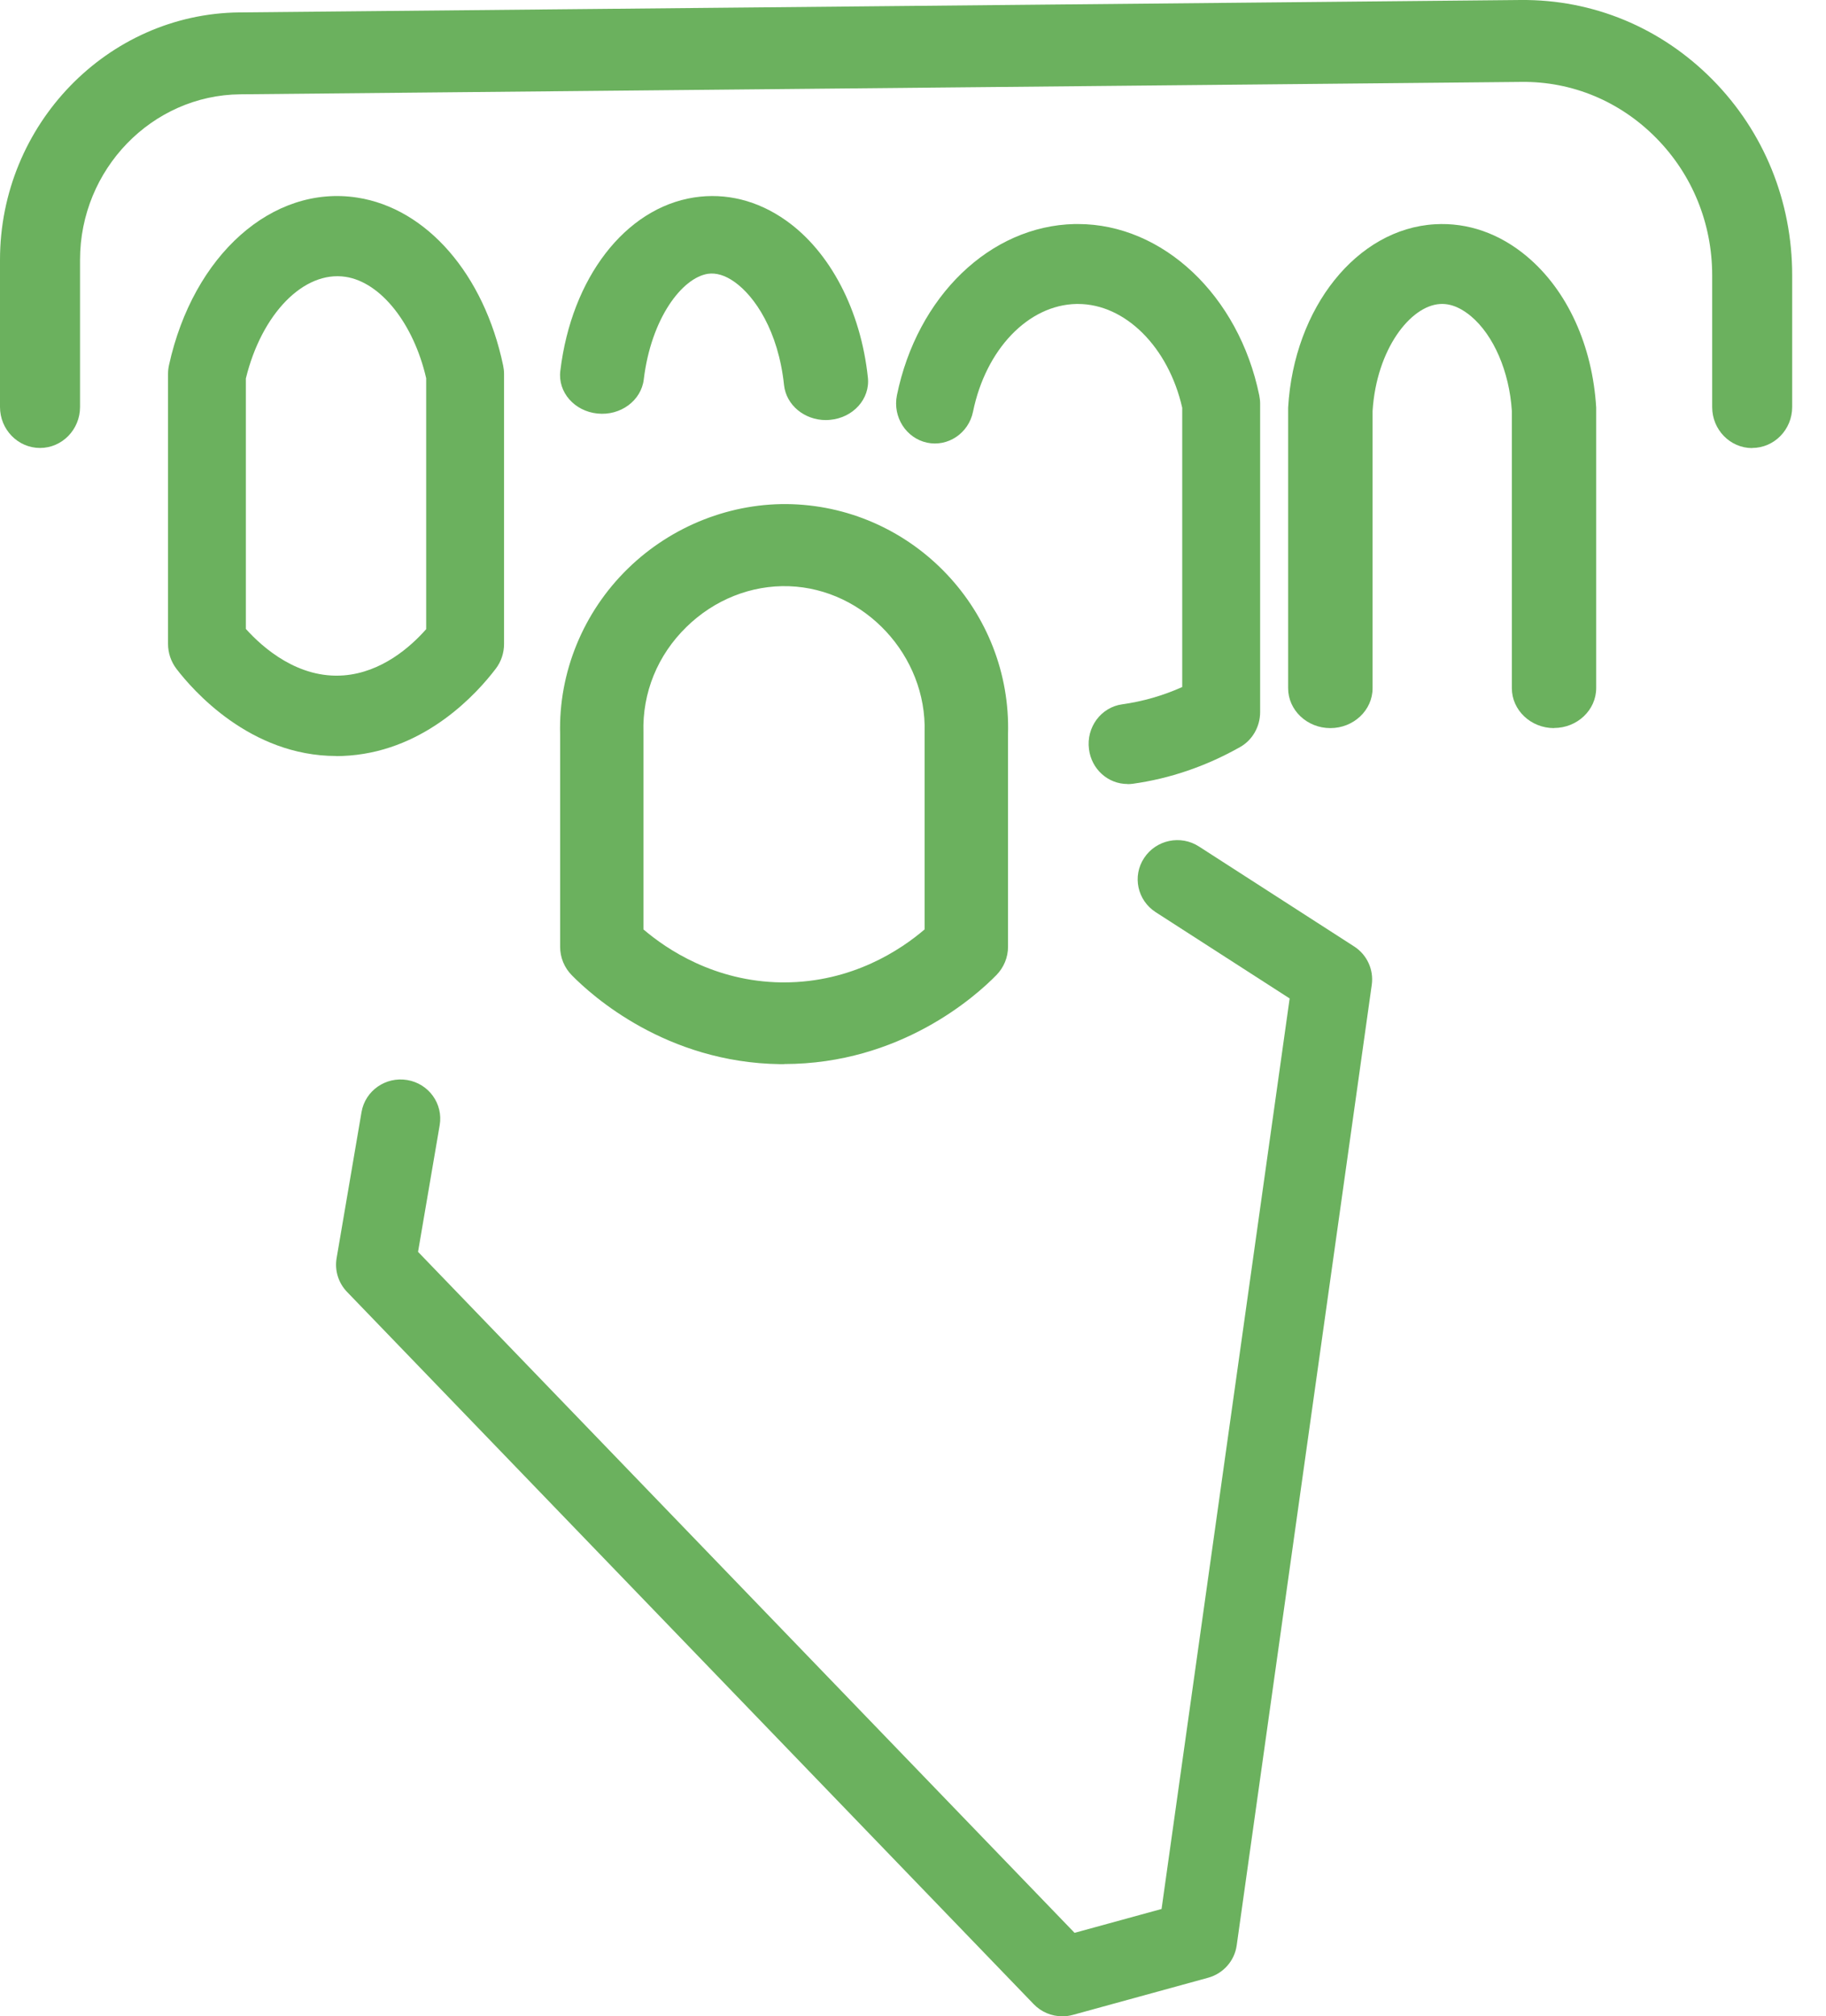
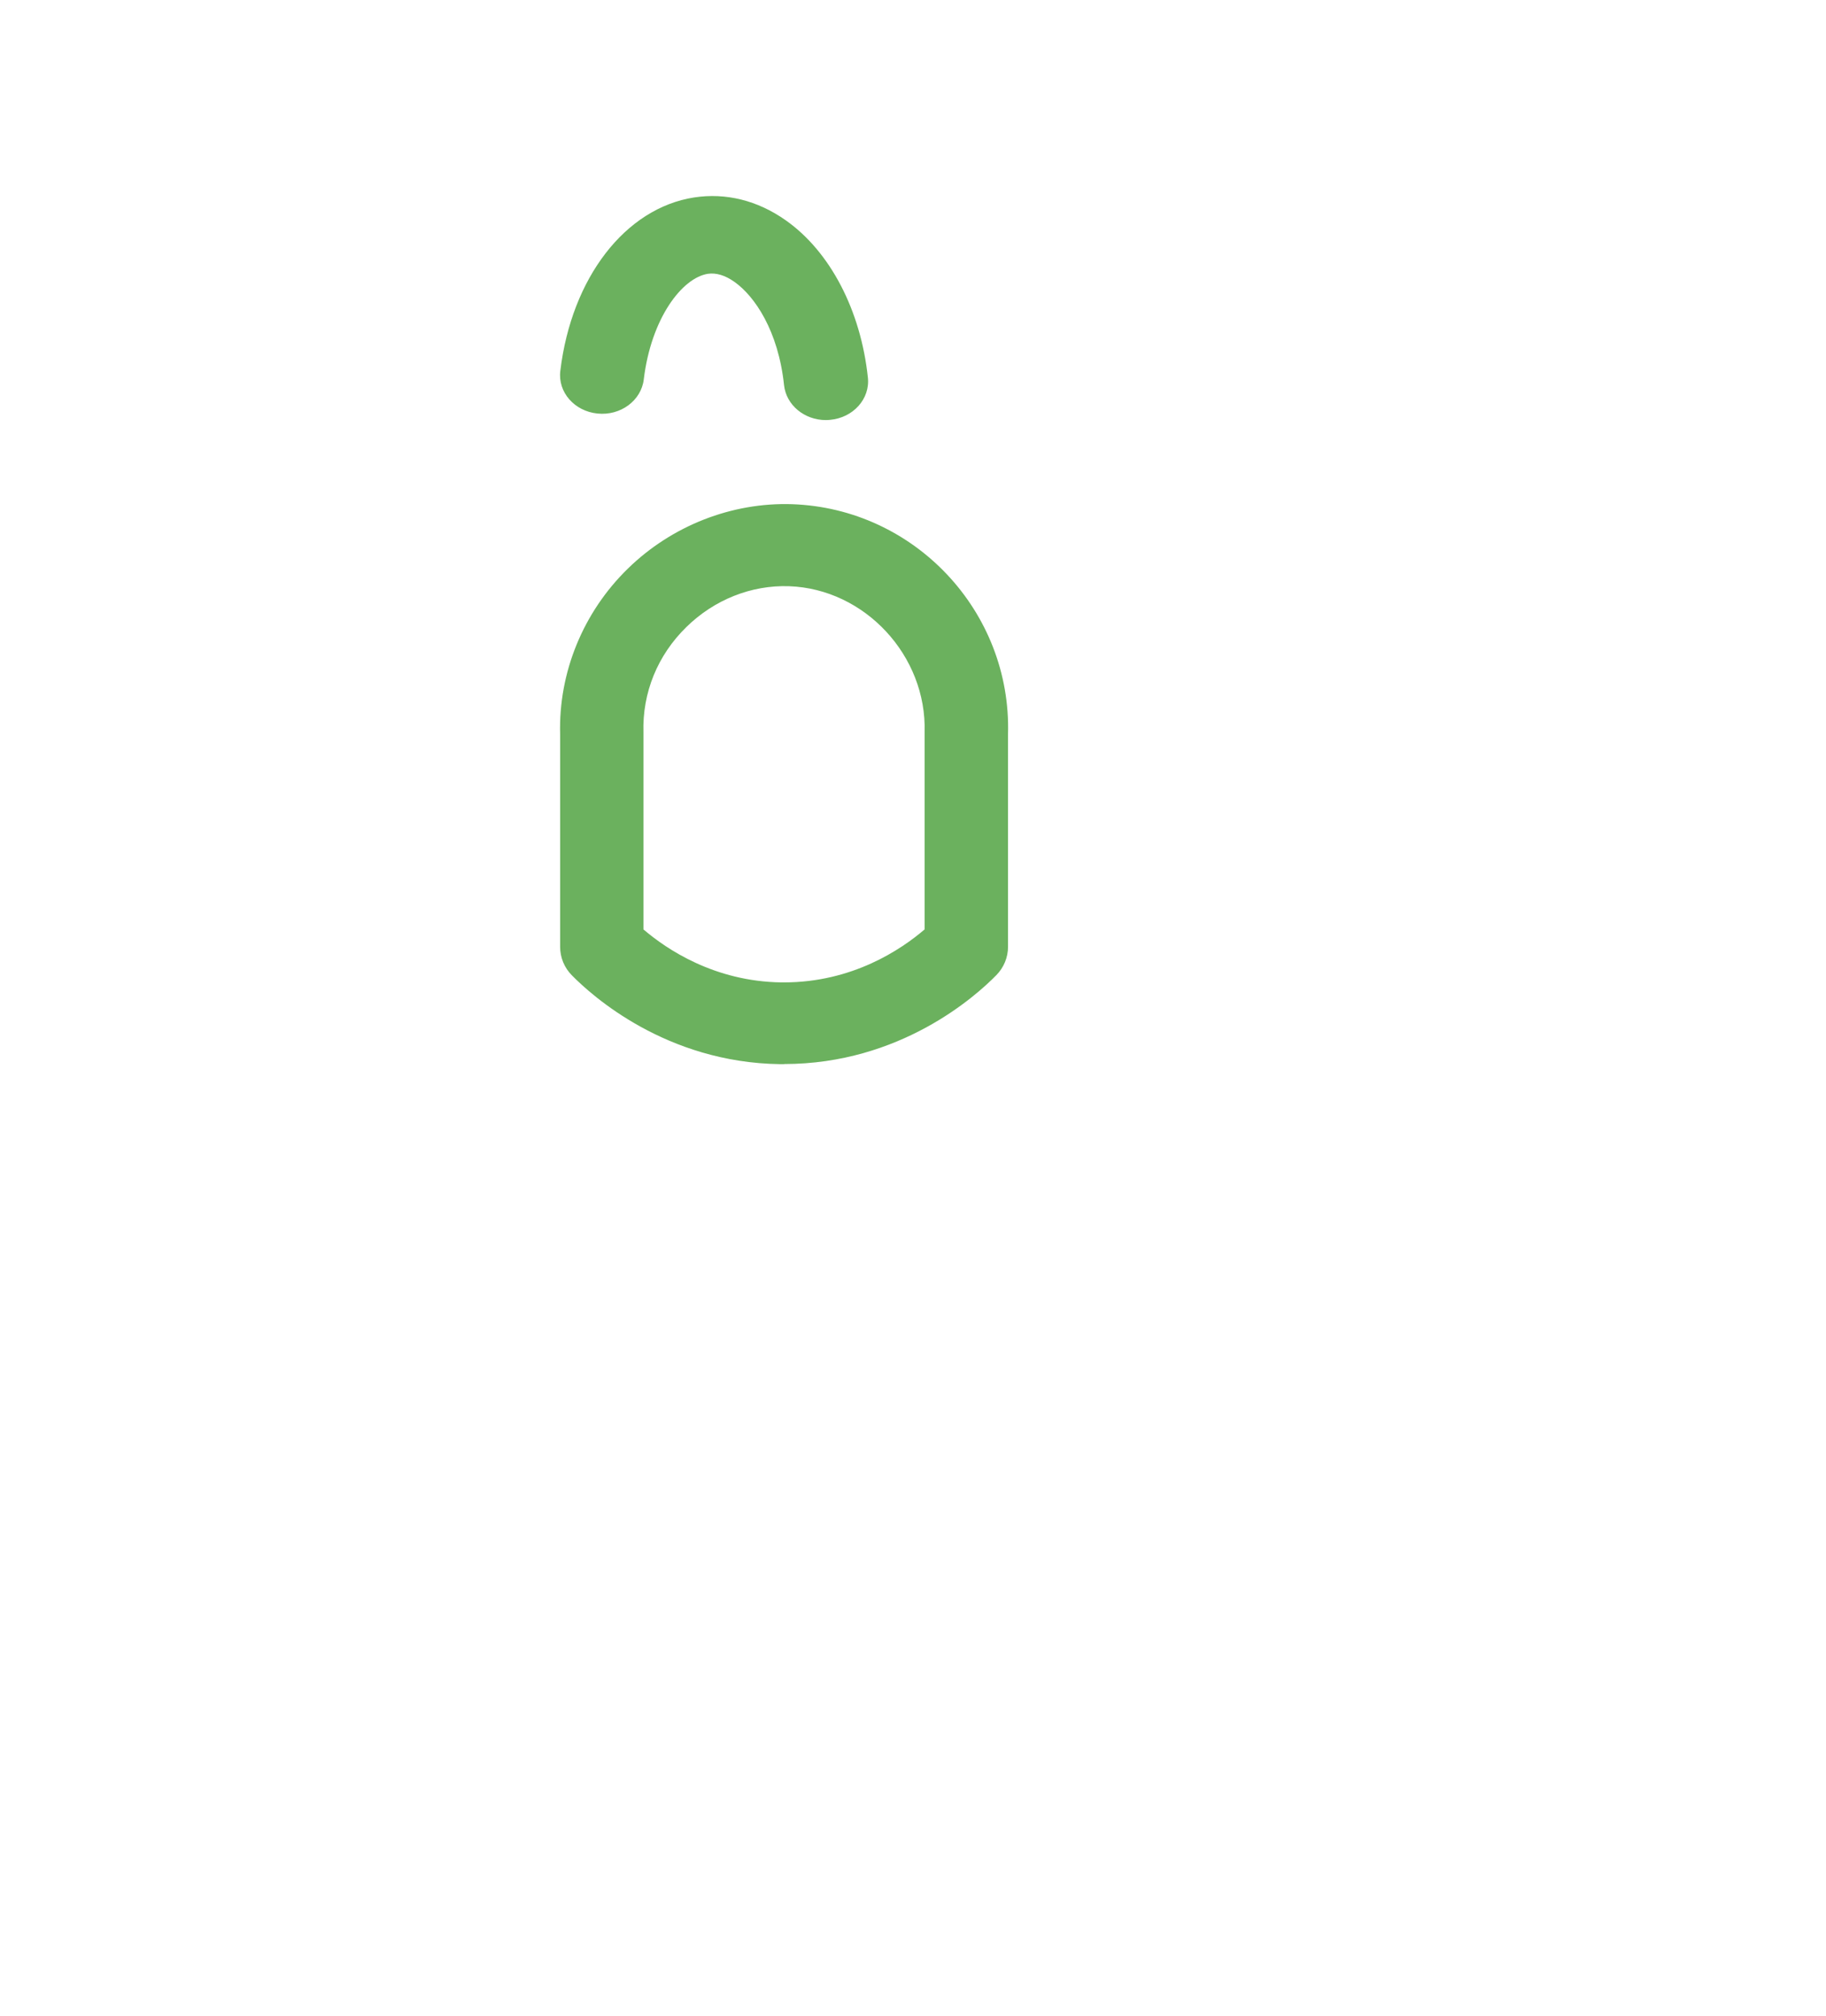
<svg xmlns="http://www.w3.org/2000/svg" width="48" height="53" viewBox="0 0 48 53" fill="none">
-   <path d="M46.059 11.778C45.479 11.778 45.008 11.295 45.008 10.701V7.239C45.008 5.871 44.485 4.588 43.535 3.626C42.585 2.663 41.326 2.137 39.992 2.153L6.317 2.479C3.994 2.5 2.104 4.453 2.104 6.83V10.698C2.104 11.292 1.632 11.775 1.052 11.775C0.472 11.775 0 11.292 0 10.698V6.83C0 3.278 2.825 0.36 6.296 0.326L39.971 0C41.879 -0.018 43.664 0.726 45.017 2.094C46.369 3.463 47.111 5.289 47.111 7.236V10.698C47.111 11.292 46.639 11.775 46.059 11.775V11.778Z" fill="#6BB15E" />
-   <path d="M8.84 19.872C6.569 19.872 5.06 18.133 4.636 17.578C4.495 17.391 4.417 17.162 4.417 16.927V9.83C4.417 9.752 4.425 9.674 4.443 9.595C5.08 6.701 7.162 4.85 9.39 5.194C11.218 5.477 12.723 7.208 13.226 9.607C13.241 9.68 13.25 9.755 13.25 9.83V16.927C13.25 17.162 13.174 17.391 13.034 17.575C12.554 18.208 11.218 19.7 9.191 19.86C9.071 19.869 8.955 19.875 8.84 19.875V19.872ZM6.466 16.535C6.914 17.032 7.84 17.846 9.036 17.753C10.034 17.674 10.791 17.005 11.203 16.538V9.942C10.873 8.51 10.013 7.419 9.086 7.277C7.984 7.108 6.876 8.251 6.463 9.948V16.535H6.466Z" fill="#6BB15E" />
  <path d="M21.709 11.042C21.147 11.042 20.667 10.649 20.61 10.123C20.459 8.694 19.837 7.784 19.307 7.41C19.061 7.235 18.824 7.166 18.609 7.197C17.93 7.302 17.116 8.368 16.923 9.972C16.857 10.53 16.311 10.934 15.705 10.87C15.099 10.809 14.66 10.307 14.729 9.749C15.023 7.302 16.437 5.471 18.246 5.19C19.083 5.062 19.913 5.268 20.655 5.791C21.823 6.613 22.628 8.159 22.814 9.926C22.874 10.484 22.429 10.981 21.82 11.036C21.785 11.039 21.747 11.042 21.712 11.042H21.709Z" fill="#6BB15E" />
-   <path d="M29.637 20.608C29.131 20.608 28.693 20.223 28.626 19.694C28.55 19.117 28.944 18.588 29.502 18.513C30.037 18.438 30.566 18.288 31.077 18.059V10.719C30.715 9.123 29.578 7.99 28.337 7.99C28.322 7.99 28.307 7.99 28.293 7.99C27.03 8.017 25.914 9.18 25.578 10.821C25.462 11.389 24.918 11.753 24.369 11.636C23.817 11.516 23.463 10.96 23.577 10.392C24.109 7.789 26.028 5.937 28.249 5.889C28.278 5.889 28.307 5.889 28.337 5.889C30.569 5.889 32.564 7.768 33.102 10.392C33.116 10.464 33.125 10.536 33.125 10.608V18.718C33.125 19.102 32.921 19.457 32.593 19.64C31.696 20.145 30.75 20.467 29.777 20.602C29.73 20.608 29.686 20.611 29.64 20.611L29.637 20.608Z" fill="#6BB15E" />
-   <path d="M40.852 19.139C40.24 19.139 39.742 18.668 39.742 18.089V10.802C39.676 9.767 39.264 8.813 38.668 8.312C38.481 8.156 38.195 7.97 37.856 7.991C37.079 8.036 36.185 9.173 36.081 10.802V18.089C36.081 18.668 35.583 19.139 34.971 19.139C34.359 19.139 33.861 18.668 33.861 18.089V10.772C33.861 10.754 33.861 10.733 33.861 10.715C34.014 8.084 35.672 6.012 37.72 5.895C38.585 5.844 39.422 6.138 40.142 6.744C41.201 7.635 41.86 9.08 41.959 10.712C41.959 10.73 41.959 10.751 41.959 10.769V18.086C41.959 18.665 41.461 19.136 40.849 19.136L40.852 19.139Z" fill="#6BB15E" />
  <path d="M20.611 27.972C20.576 27.972 20.542 27.972 20.508 27.972C17.511 27.932 15.559 26.174 15.031 25.635C14.834 25.436 14.724 25.168 14.724 24.888V19.295C14.681 17.678 15.328 16.094 16.504 14.947C17.661 13.816 19.241 13.201 20.82 13.253C24.045 13.364 26.588 16.076 26.498 19.295V24.885C26.498 25.165 26.388 25.432 26.191 25.632C25.65 26.186 23.664 27.969 20.611 27.969V27.972ZM16.914 24.43C17.521 24.95 18.778 25.798 20.536 25.823C20.561 25.823 20.586 25.823 20.608 25.823C22.406 25.823 23.689 24.959 24.305 24.43V19.286C24.305 19.286 24.305 19.264 24.305 19.252C24.367 17.238 22.735 15.479 20.742 15.409C19.748 15.375 18.775 15.765 18.046 16.479C17.283 17.223 16.883 18.21 16.914 19.255C16.914 19.264 16.914 19.277 16.914 19.286V24.43Z" fill="#6BB15E" />
-   <path d="M27.925 53C27.645 53 27.371 52.888 27.171 52.679L9.122 33.958C8.895 33.722 8.794 33.395 8.848 33.074L9.503 29.234C9.598 28.671 10.137 28.294 10.704 28.389C11.272 28.483 11.654 29.016 11.558 29.576L10.989 32.906L28.247 50.806L30.534 50.179L33.901 26.245L30.379 23.977C29.897 23.665 29.76 23.029 30.076 22.552C30.391 22.075 31.035 21.939 31.517 22.251L35.596 24.878C35.935 25.096 36.114 25.488 36.06 25.883L32.509 51.136C32.453 51.542 32.155 51.878 31.756 51.987L28.205 52.962C28.112 52.988 28.02 53 27.925 53Z" fill="#6BB15E" />
</svg>